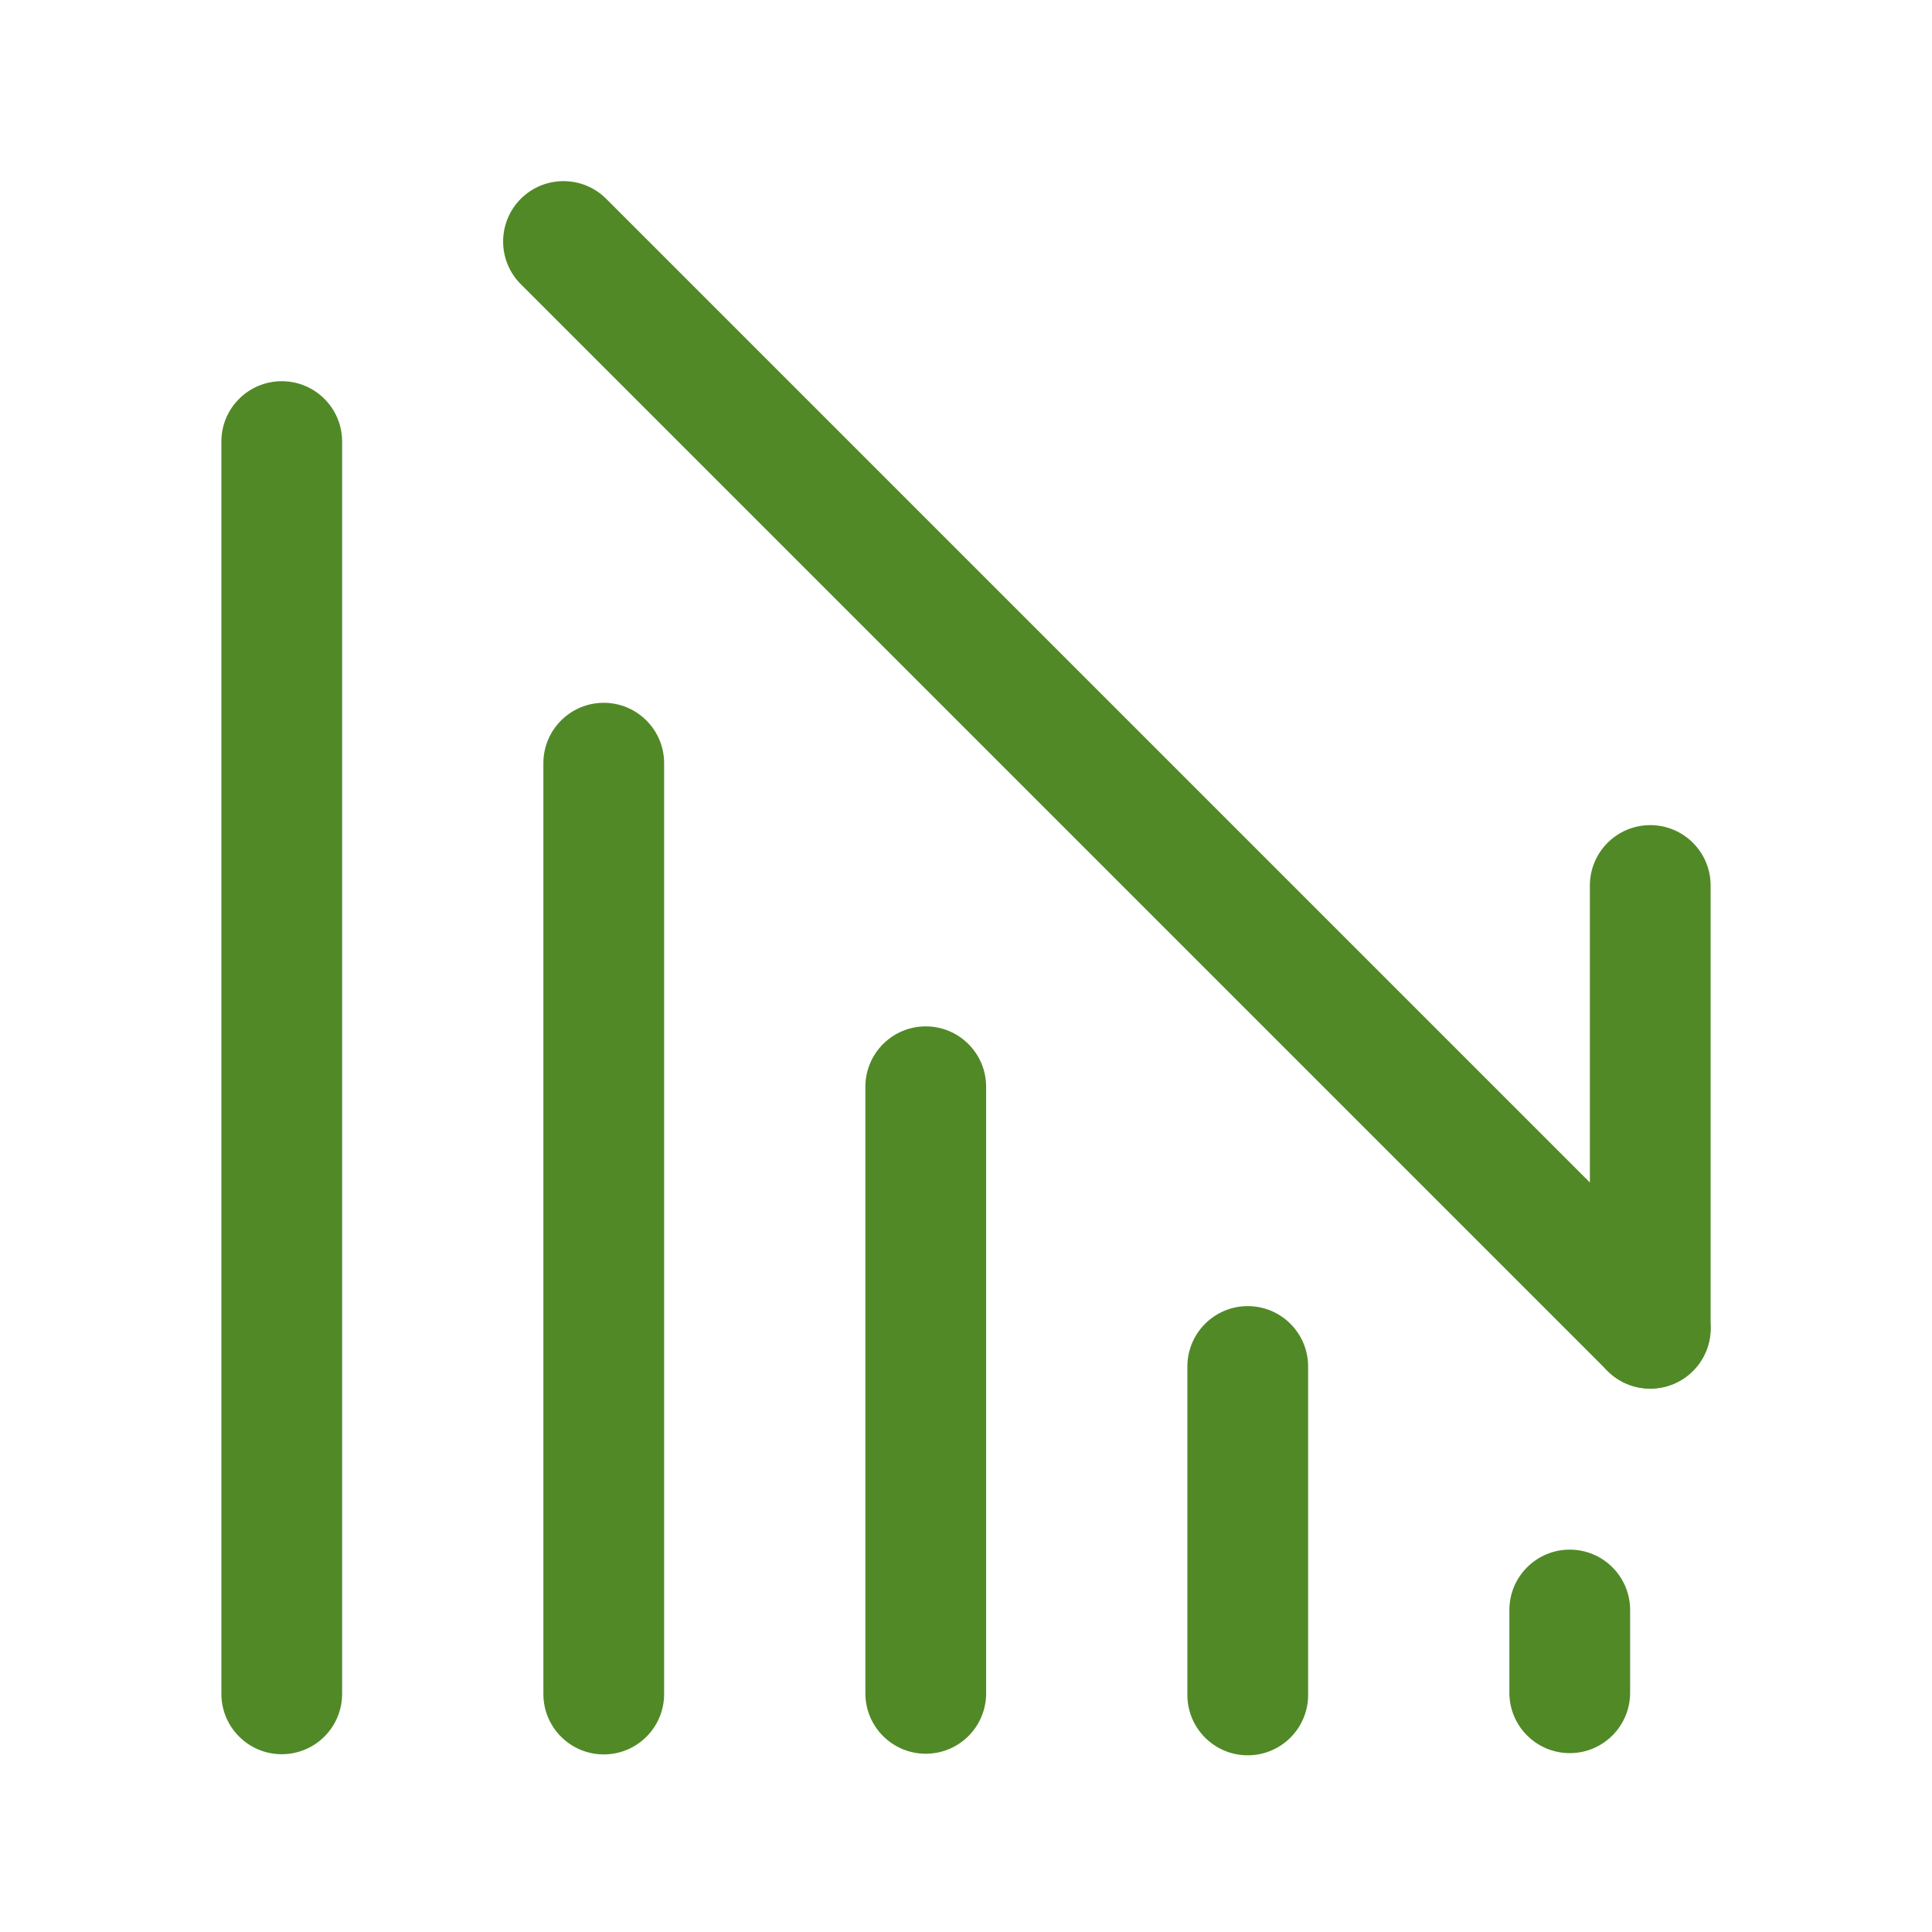
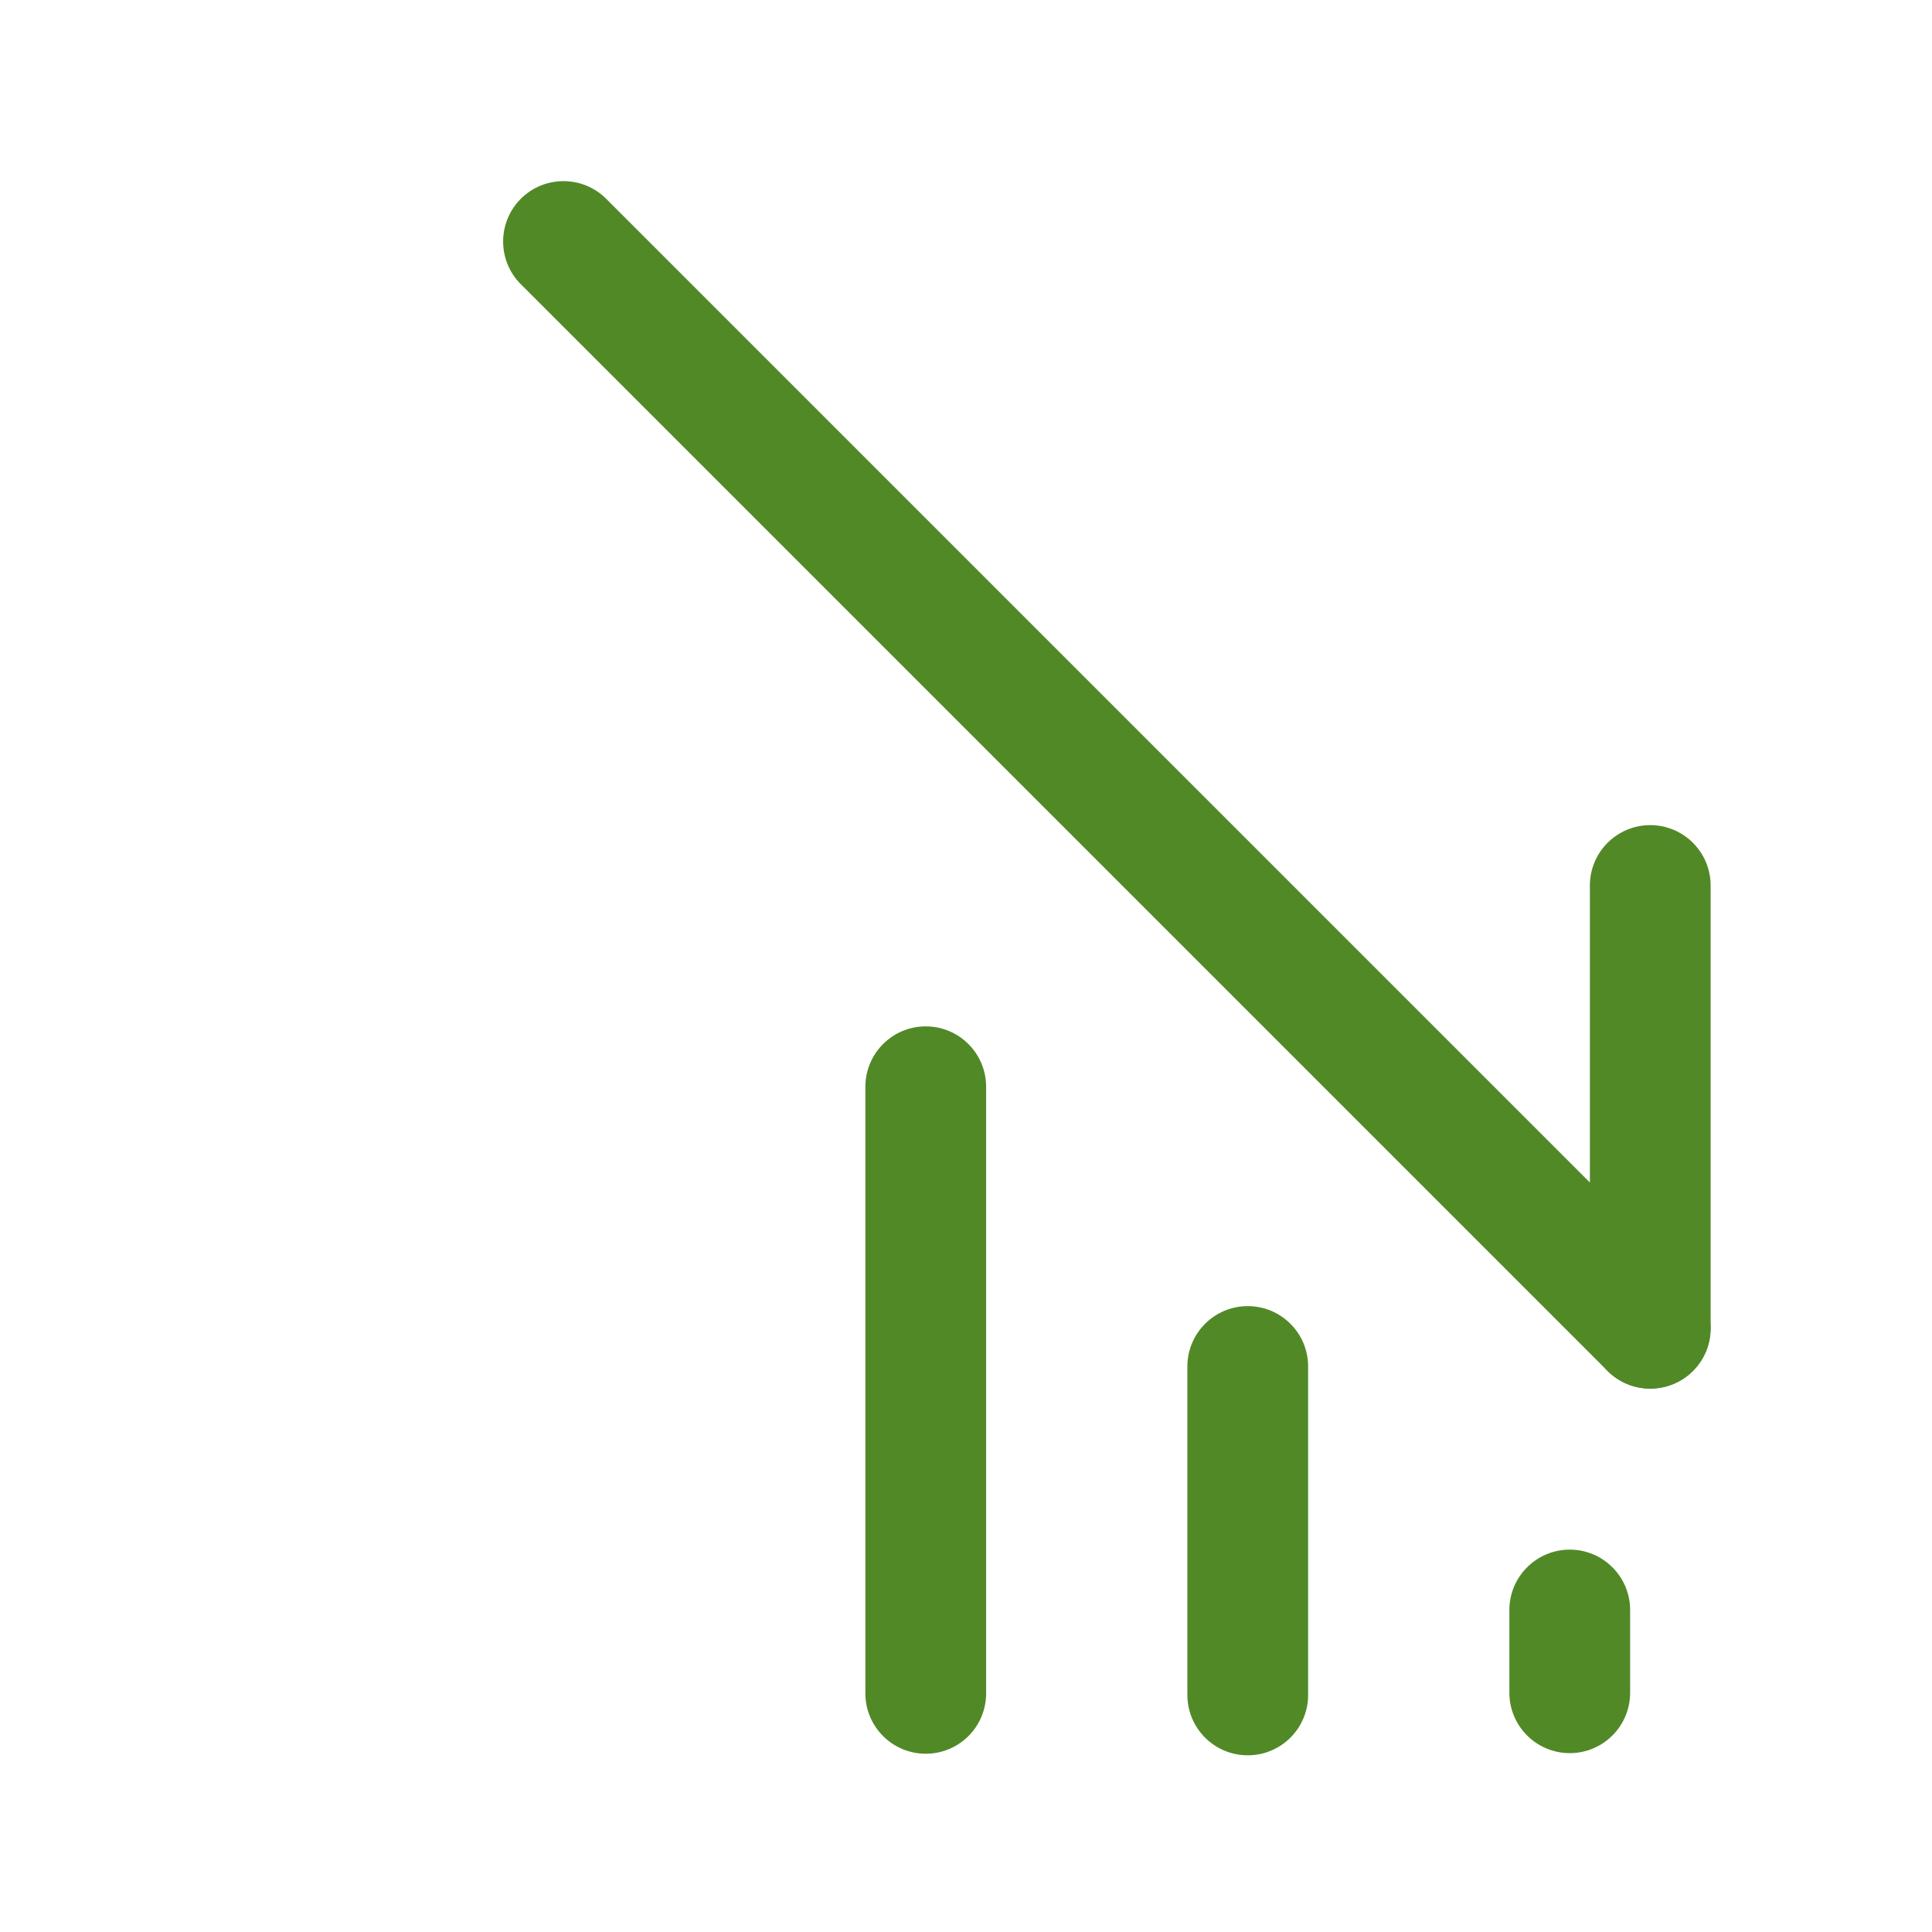
<svg xmlns="http://www.w3.org/2000/svg" width="48" height="48" viewBox="0 0 48 48" fill="none">
  <path fill-rule="evenodd" clip-rule="evenodd" d="M31 32.45C30.172 32.45 29.5 33.122 29.5 33.95V42.11C29.5 42.939 30.172 43.61 31 43.61C31.828 43.61 32.5 42.939 32.5 42.11V33.95C32.5 33.122 31.828 32.45 31 32.45Z" fill="#518927" />
  <path fill-rule="evenodd" clip-rule="evenodd" d="M39 38.5C38.172 38.5 37.5 39.172 37.5 40V42.056C37.5 42.884 38.172 43.556 39 43.556C39.828 43.556 40.5 42.884 40.5 42.056V40C40.5 39.172 39.828 38.5 39 38.5Z" fill="#518927" />
  <path fill-rule="evenodd" clip-rule="evenodd" d="M23 25.5C22.172 25.5 21.5 26.172 21.5 27V42.071C21.5 42.9 22.172 43.571 23 43.571C23.828 43.571 24.5 42.9 24.5 42.071V27C24.5 26.172 23.828 25.5 23 25.5Z" fill="#518927" />
-   <path fill-rule="evenodd" clip-rule="evenodd" d="M15 17.461C14.172 17.461 13.5 18.133 13.5 18.961V42.088C13.5 42.916 14.172 43.588 15 43.588C15.828 43.588 16.5 42.916 16.5 42.088V18.961C16.5 18.133 15.828 17.461 15 17.461Z" fill="#518927" />
-   <path fill-rule="evenodd" clip-rule="evenodd" d="M7 9.471C6.172 9.471 5.5 10.142 5.5 10.971V42.083C5.5 42.912 6.172 43.583 7 43.583C7.828 43.583 8.5 42.912 8.5 42.083V10.971C8.5 10.142 7.828 9.471 7 9.471Z" fill="#518927" />
  <path fill-rule="evenodd" clip-rule="evenodd" d="M12.939 4.939C12.354 5.525 12.354 6.475 12.939 7.061L39.939 34.061C40.525 34.646 41.475 34.646 42.061 34.061C42.646 33.475 42.646 32.525 42.061 31.939L15.061 4.939C14.475 4.354 13.525 4.354 12.939 4.939Z" fill="#518927" />
  <path fill-rule="evenodd" clip-rule="evenodd" d="M41 20.5C40.172 20.5 39.5 21.172 39.5 22V33C39.5 33.828 40.172 34.5 41 34.5C41.828 34.5 42.5 33.828 42.5 33V22C42.5 21.172 41.828 20.5 41 20.5Z" fill="#518927" />
</svg>